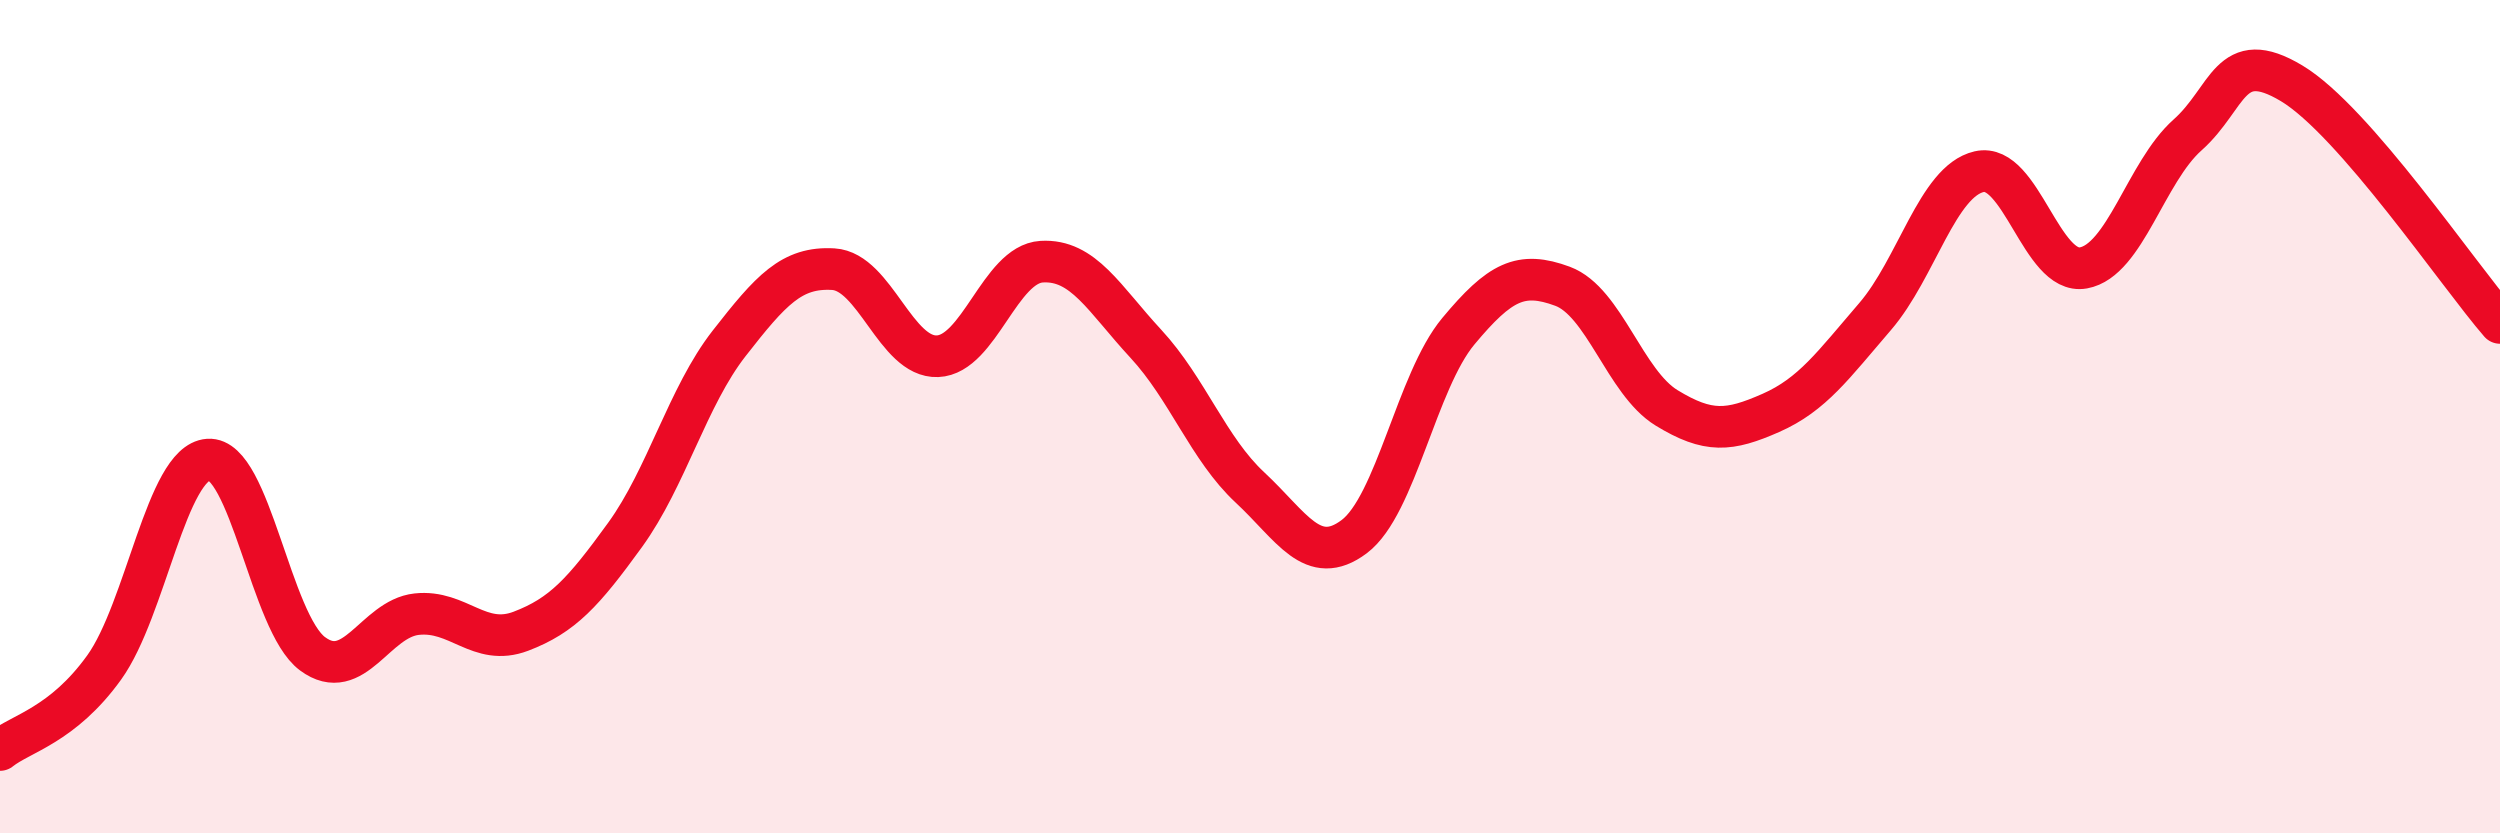
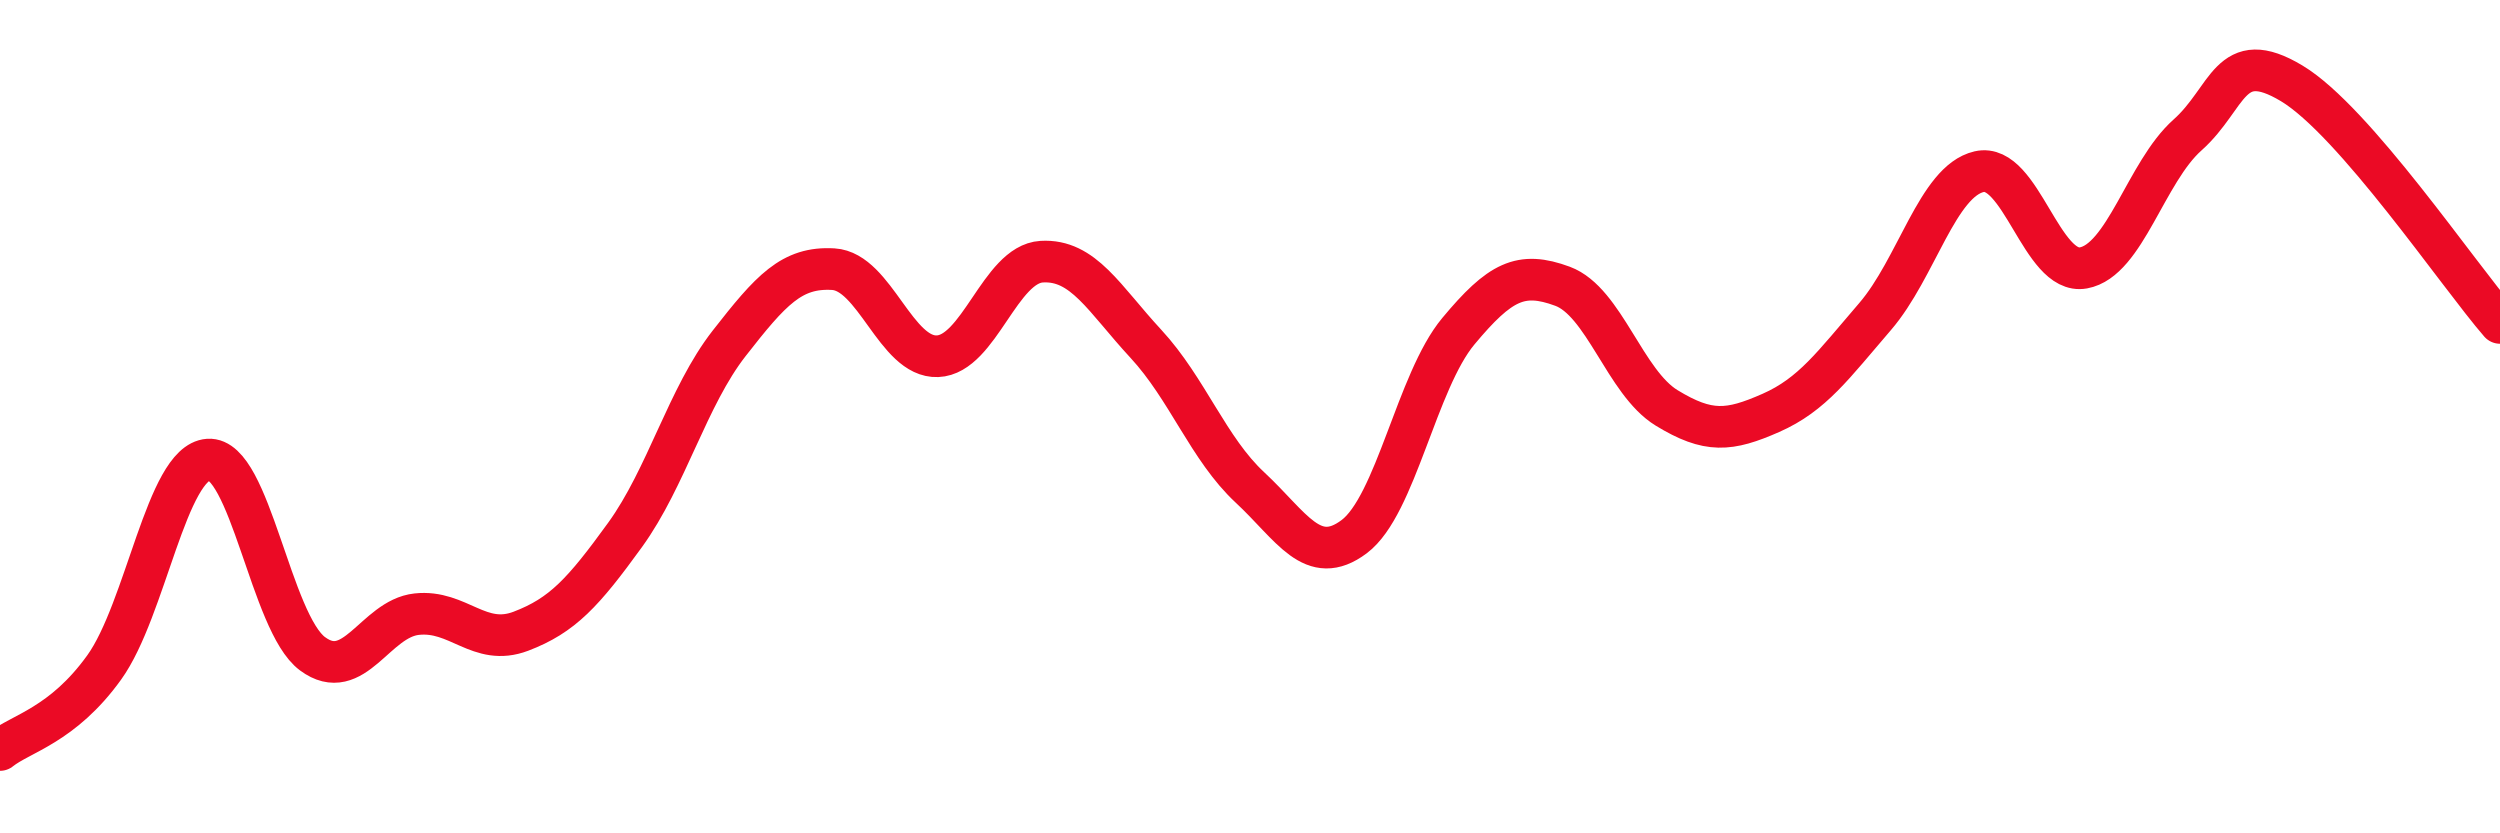
<svg xmlns="http://www.w3.org/2000/svg" width="60" height="20" viewBox="0 0 60 20">
-   <path d="M 0,18 C 0.5,17.6 1.5,17.41 2.5,16.02 C 3.5,14.63 4,11.1 5,11.03 C 6,10.96 6.5,14.95 7.5,15.69 C 8.5,16.43 9,14.85 10,14.74 C 11,14.63 11.5,15.53 12.5,15.15 C 13.5,14.77 14,14.22 15,12.84 C 16,11.46 16.5,9.52 17.5,8.24 C 18.5,6.96 19,6.4 20,6.46 C 21,6.52 21.5,8.59 22.5,8.55 C 23.5,8.51 24,6.34 25,6.28 C 26,6.22 26.5,7.17 27.5,8.25 C 28.5,9.33 29,10.77 30,11.7 C 31,12.63 31.5,13.63 32.5,12.88 C 33.5,12.13 34,9.15 35,7.95 C 36,6.75 36.5,6.5 37.5,6.87 C 38.5,7.24 39,9.18 40,9.79 C 41,10.4 41.5,10.35 42.5,9.91 C 43.5,9.47 44,8.76 45,7.6 C 46,6.44 46.5,4.35 47.5,4.12 C 48.5,3.89 49,6.61 50,6.43 C 51,6.25 51.5,4.13 52.5,3.24 C 53.5,2.35 53.5,1.1 55,2 C 56.5,2.9 59,6.6 60,7.75L60 20L0 20Z" fill="#EB0A25" opacity="0.1" stroke-linecap="round" stroke-linejoin="round" />
  <path d="M 0,18 C 0.5,17.6 1.5,17.41 2.5,16.02 C 3.5,14.63 4,11.1 5,11.03 C 6,10.96 6.5,14.95 7.5,15.69 C 8.5,16.43 9,14.85 10,14.74 C 11,14.63 11.5,15.53 12.5,15.15 C 13.5,14.77 14,14.22 15,12.84 C 16,11.46 16.5,9.52 17.5,8.24 C 18.5,6.96 19,6.4 20,6.46 C 21,6.52 21.5,8.59 22.5,8.55 C 23.5,8.51 24,6.34 25,6.28 C 26,6.22 26.5,7.17 27.5,8.25 C 28.5,9.33 29,10.77 30,11.7 C 31,12.63 31.5,13.63 32.5,12.88 C 33.5,12.13 34,9.15 35,7.95 C 36,6.75 36.5,6.5 37.5,6.87 C 38.5,7.24 39,9.18 40,9.79 C 41,10.4 41.5,10.35 42.5,9.91 C 43.5,9.47 44,8.76 45,7.6 C 46,6.44 46.5,4.35 47.5,4.12 C 48.5,3.89 49,6.61 50,6.43 C 51,6.25 51.5,4.13 52.5,3.24 C 53.5,2.35 53.5,1.1 55,2 C 56.5,2.9 59,6.6 60,7.75" stroke="#EB0A25" stroke-width="1" fill="none" stroke-linecap="round" stroke-linejoin="round" />
</svg>